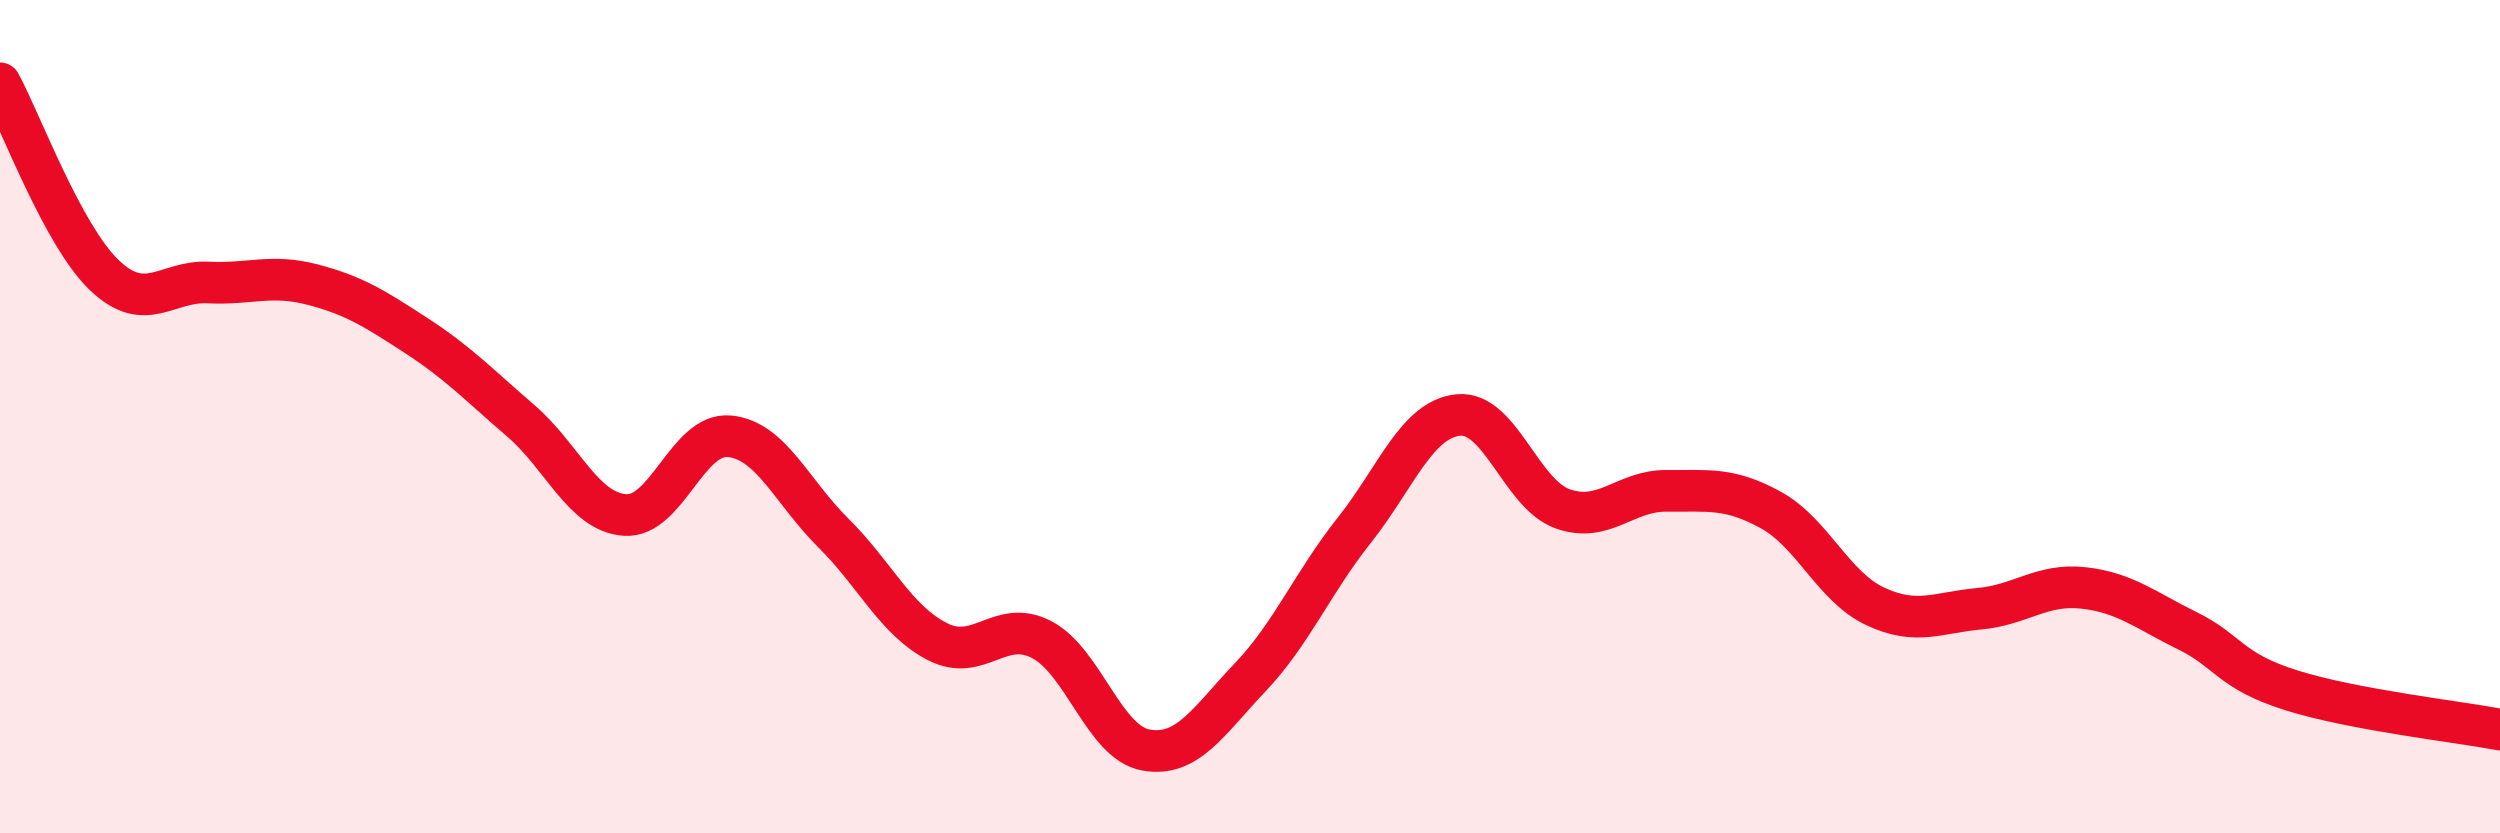
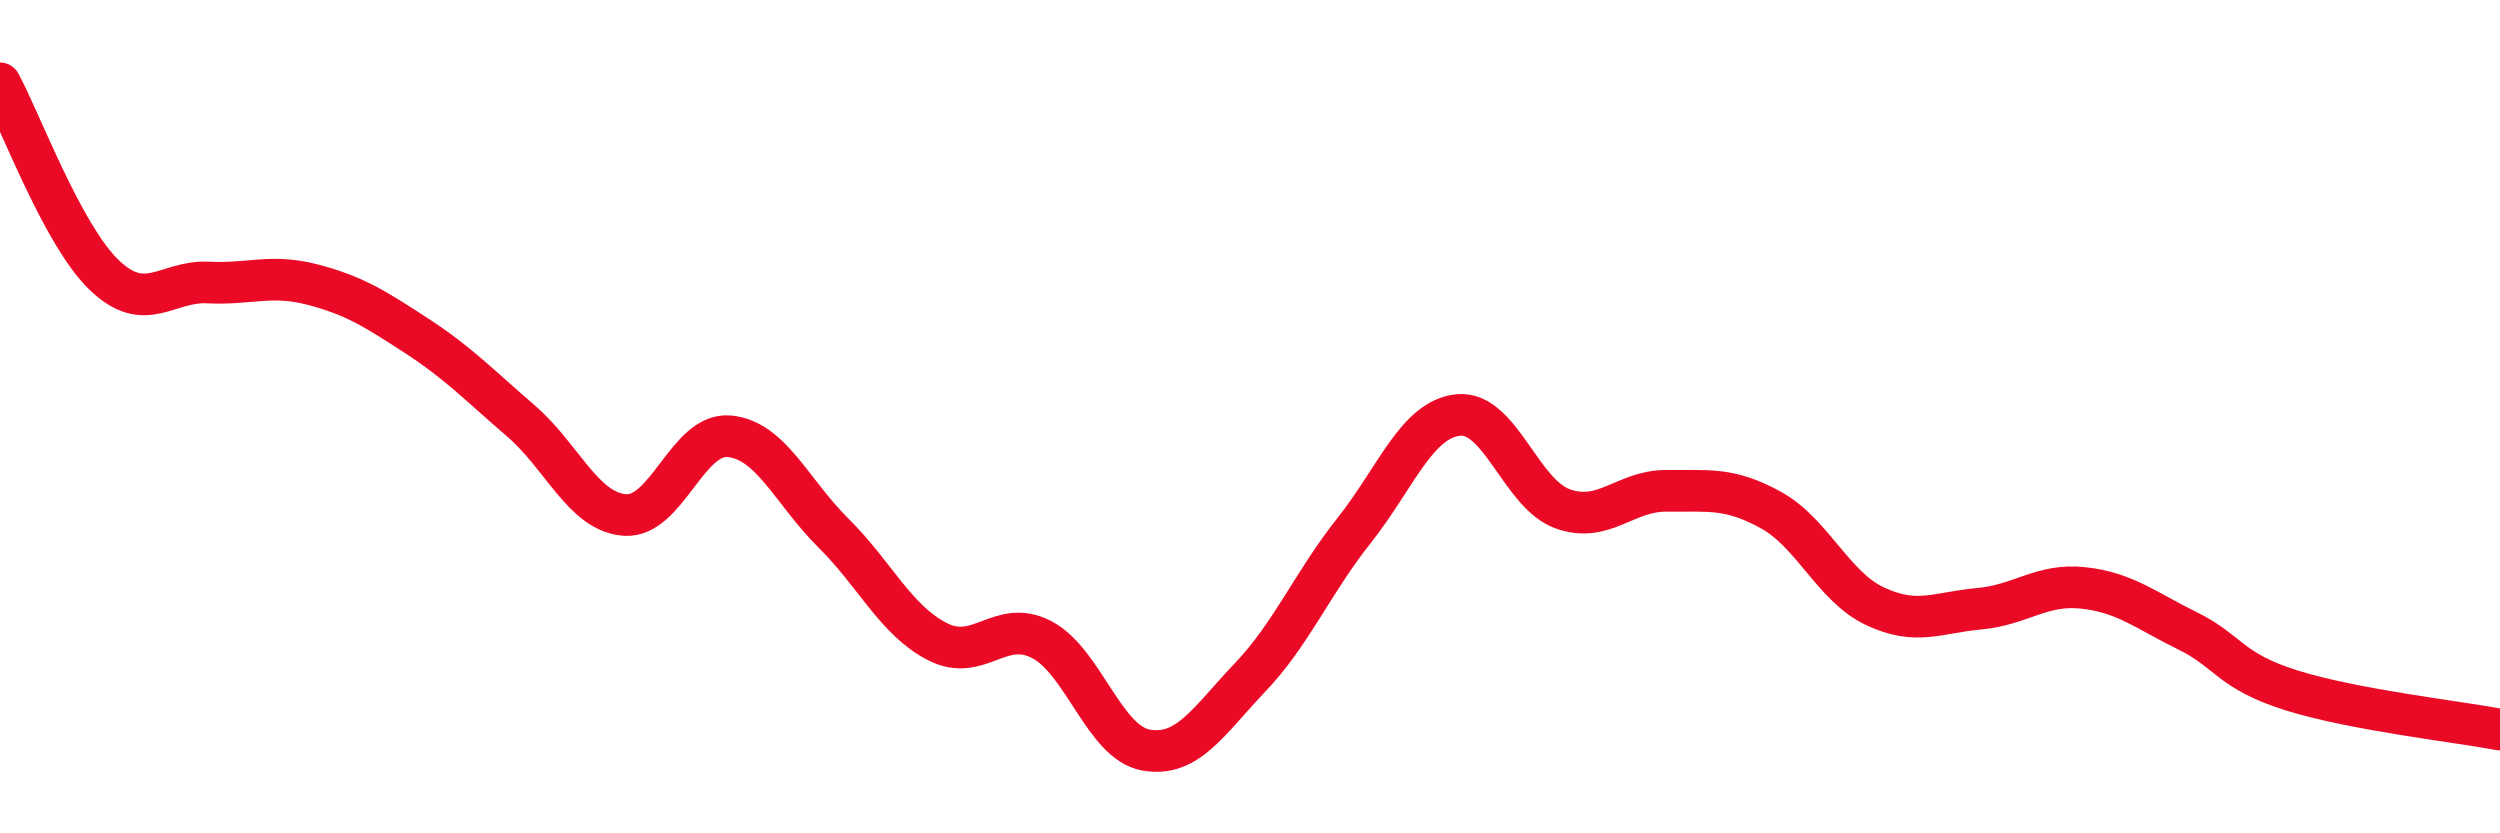
<svg xmlns="http://www.w3.org/2000/svg" width="60" height="20" viewBox="0 0 60 20">
-   <path d="M 0,2 C 0.5,2.92 1.5,5.64 2.5,6.6 C 3.5,7.56 4,6.73 5,6.78 C 6,6.83 6.5,6.57 7.5,6.83 C 8.5,7.09 9,7.41 10,8.06 C 11,8.71 11.5,9.24 12.5,10.1 C 13.5,10.96 14,12.29 15,12.36 C 16,12.43 16.5,10.38 17.5,10.47 C 18.5,10.56 19,11.8 20,12.79 C 21,13.78 21.5,14.89 22.5,15.4 C 23.5,15.91 24,14.83 25,15.35 C 26,15.87 26.5,17.82 27.5,18 C 28.5,18.18 29,17.31 30,16.26 C 31,15.21 31.5,13.99 32.5,12.73 C 33.5,11.47 34,10.06 35,9.96 C 36,9.86 36.5,11.85 37.5,12.21 C 38.5,12.57 39,11.77 40,11.78 C 41,11.79 41.5,11.69 42.5,12.24 C 43.5,12.79 44,14.08 45,14.55 C 46,15.02 46.5,14.7 47.5,14.61 C 48.5,14.52 49,14 50,14.11 C 51,14.22 51.5,14.65 52.5,15.14 C 53.5,15.63 53.5,16.1 55,16.57 C 56.5,17.04 59,17.32 60,17.51L60 20L0 20Z" fill="#EB0A25" opacity="0.1" stroke-linecap="round" stroke-linejoin="round" />
  <path d="M 0,2 C 0.5,2.92 1.5,5.64 2.5,6.6 C 3.5,7.56 4,6.73 5,6.78 C 6,6.83 6.5,6.57 7.5,6.83 C 8.5,7.09 9,7.41 10,8.06 C 11,8.71 11.5,9.24 12.5,10.1 C 13.5,10.96 14,12.29 15,12.36 C 16,12.43 16.5,10.38 17.5,10.47 C 18.5,10.56 19,11.8 20,12.79 C 21,13.78 21.5,14.89 22.5,15.4 C 23.5,15.91 24,14.83 25,15.35 C 26,15.87 26.5,17.82 27.5,18 C 28.5,18.18 29,17.31 30,16.26 C 31,15.21 31.5,13.99 32.5,12.73 C 33.5,11.47 34,10.06 35,9.96 C 36,9.86 36.5,11.85 37.5,12.21 C 38.5,12.57 39,11.77 40,11.78 C 41,11.79 41.5,11.69 42.5,12.24 C 43.5,12.79 44,14.08 45,14.55 C 46,15.02 46.5,14.7 47.5,14.61 C 48.5,14.52 49,14 50,14.11 C 51,14.22 51.5,14.65 52.5,15.14 C 53.5,15.63 53.5,16.1 55,16.57 C 56.5,17.04 59,17.32 60,17.51" stroke="#EB0A25" stroke-width="1" fill="none" stroke-linecap="round" stroke-linejoin="round" />
</svg>